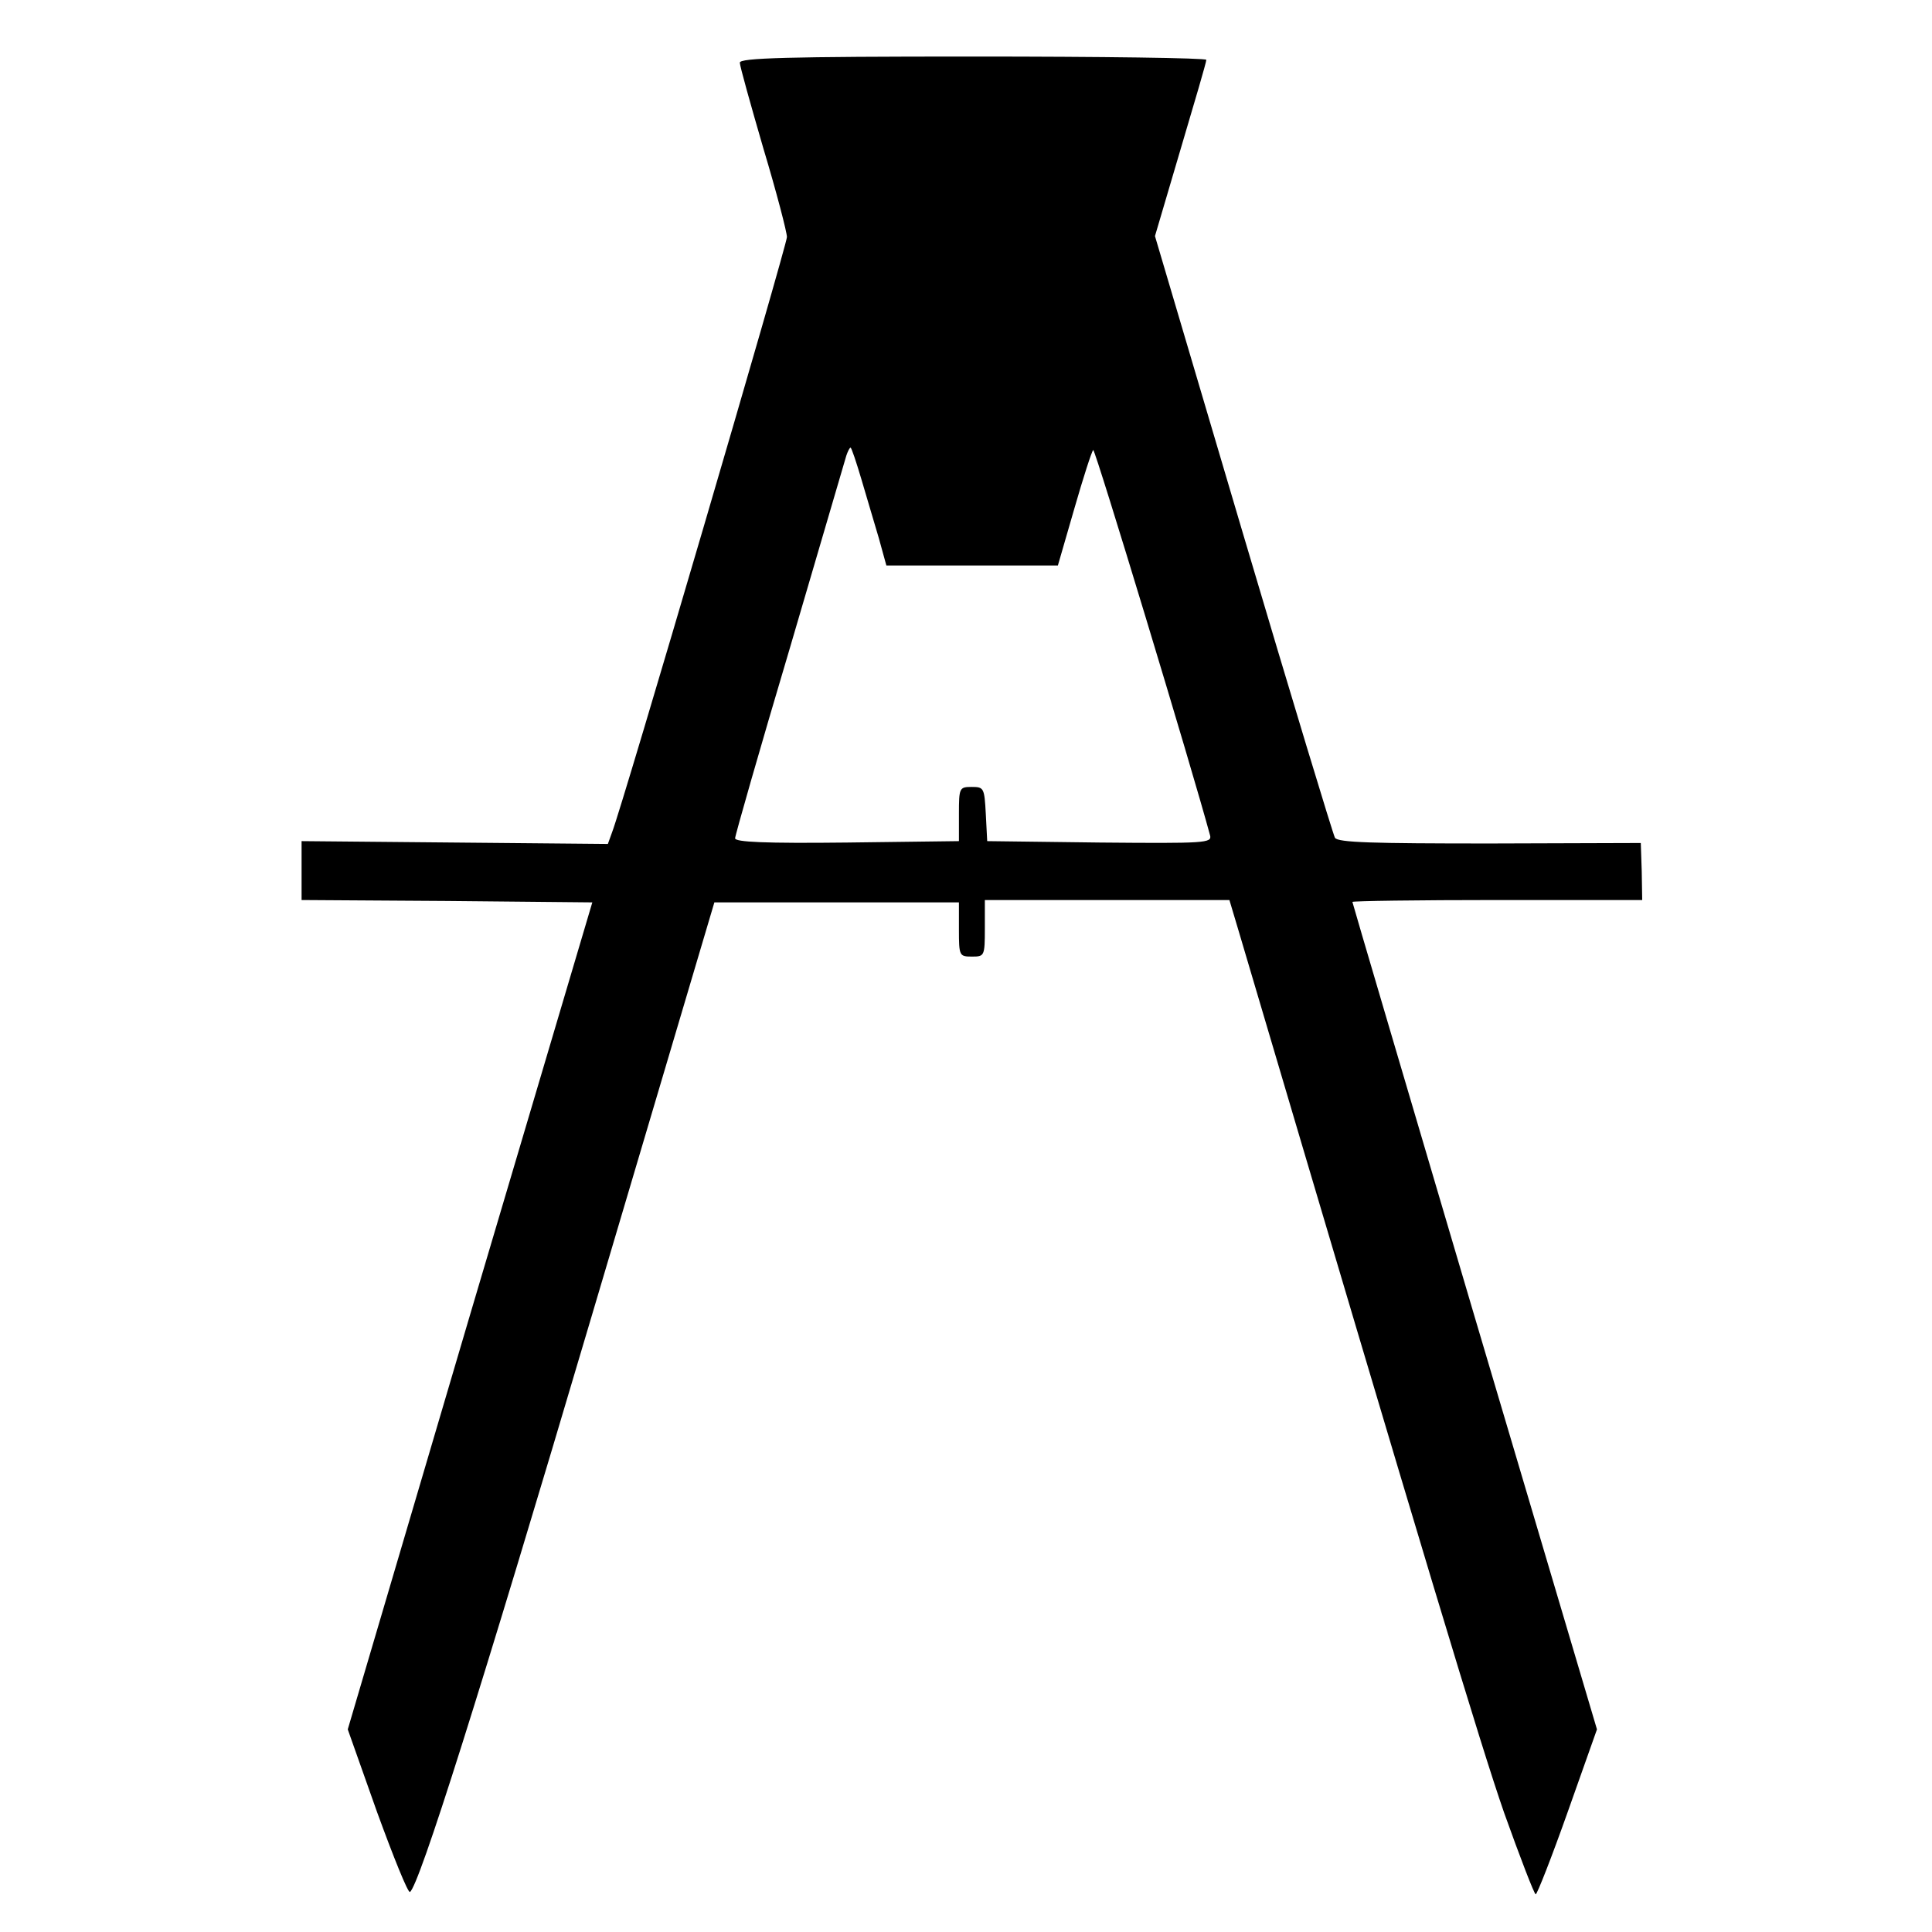
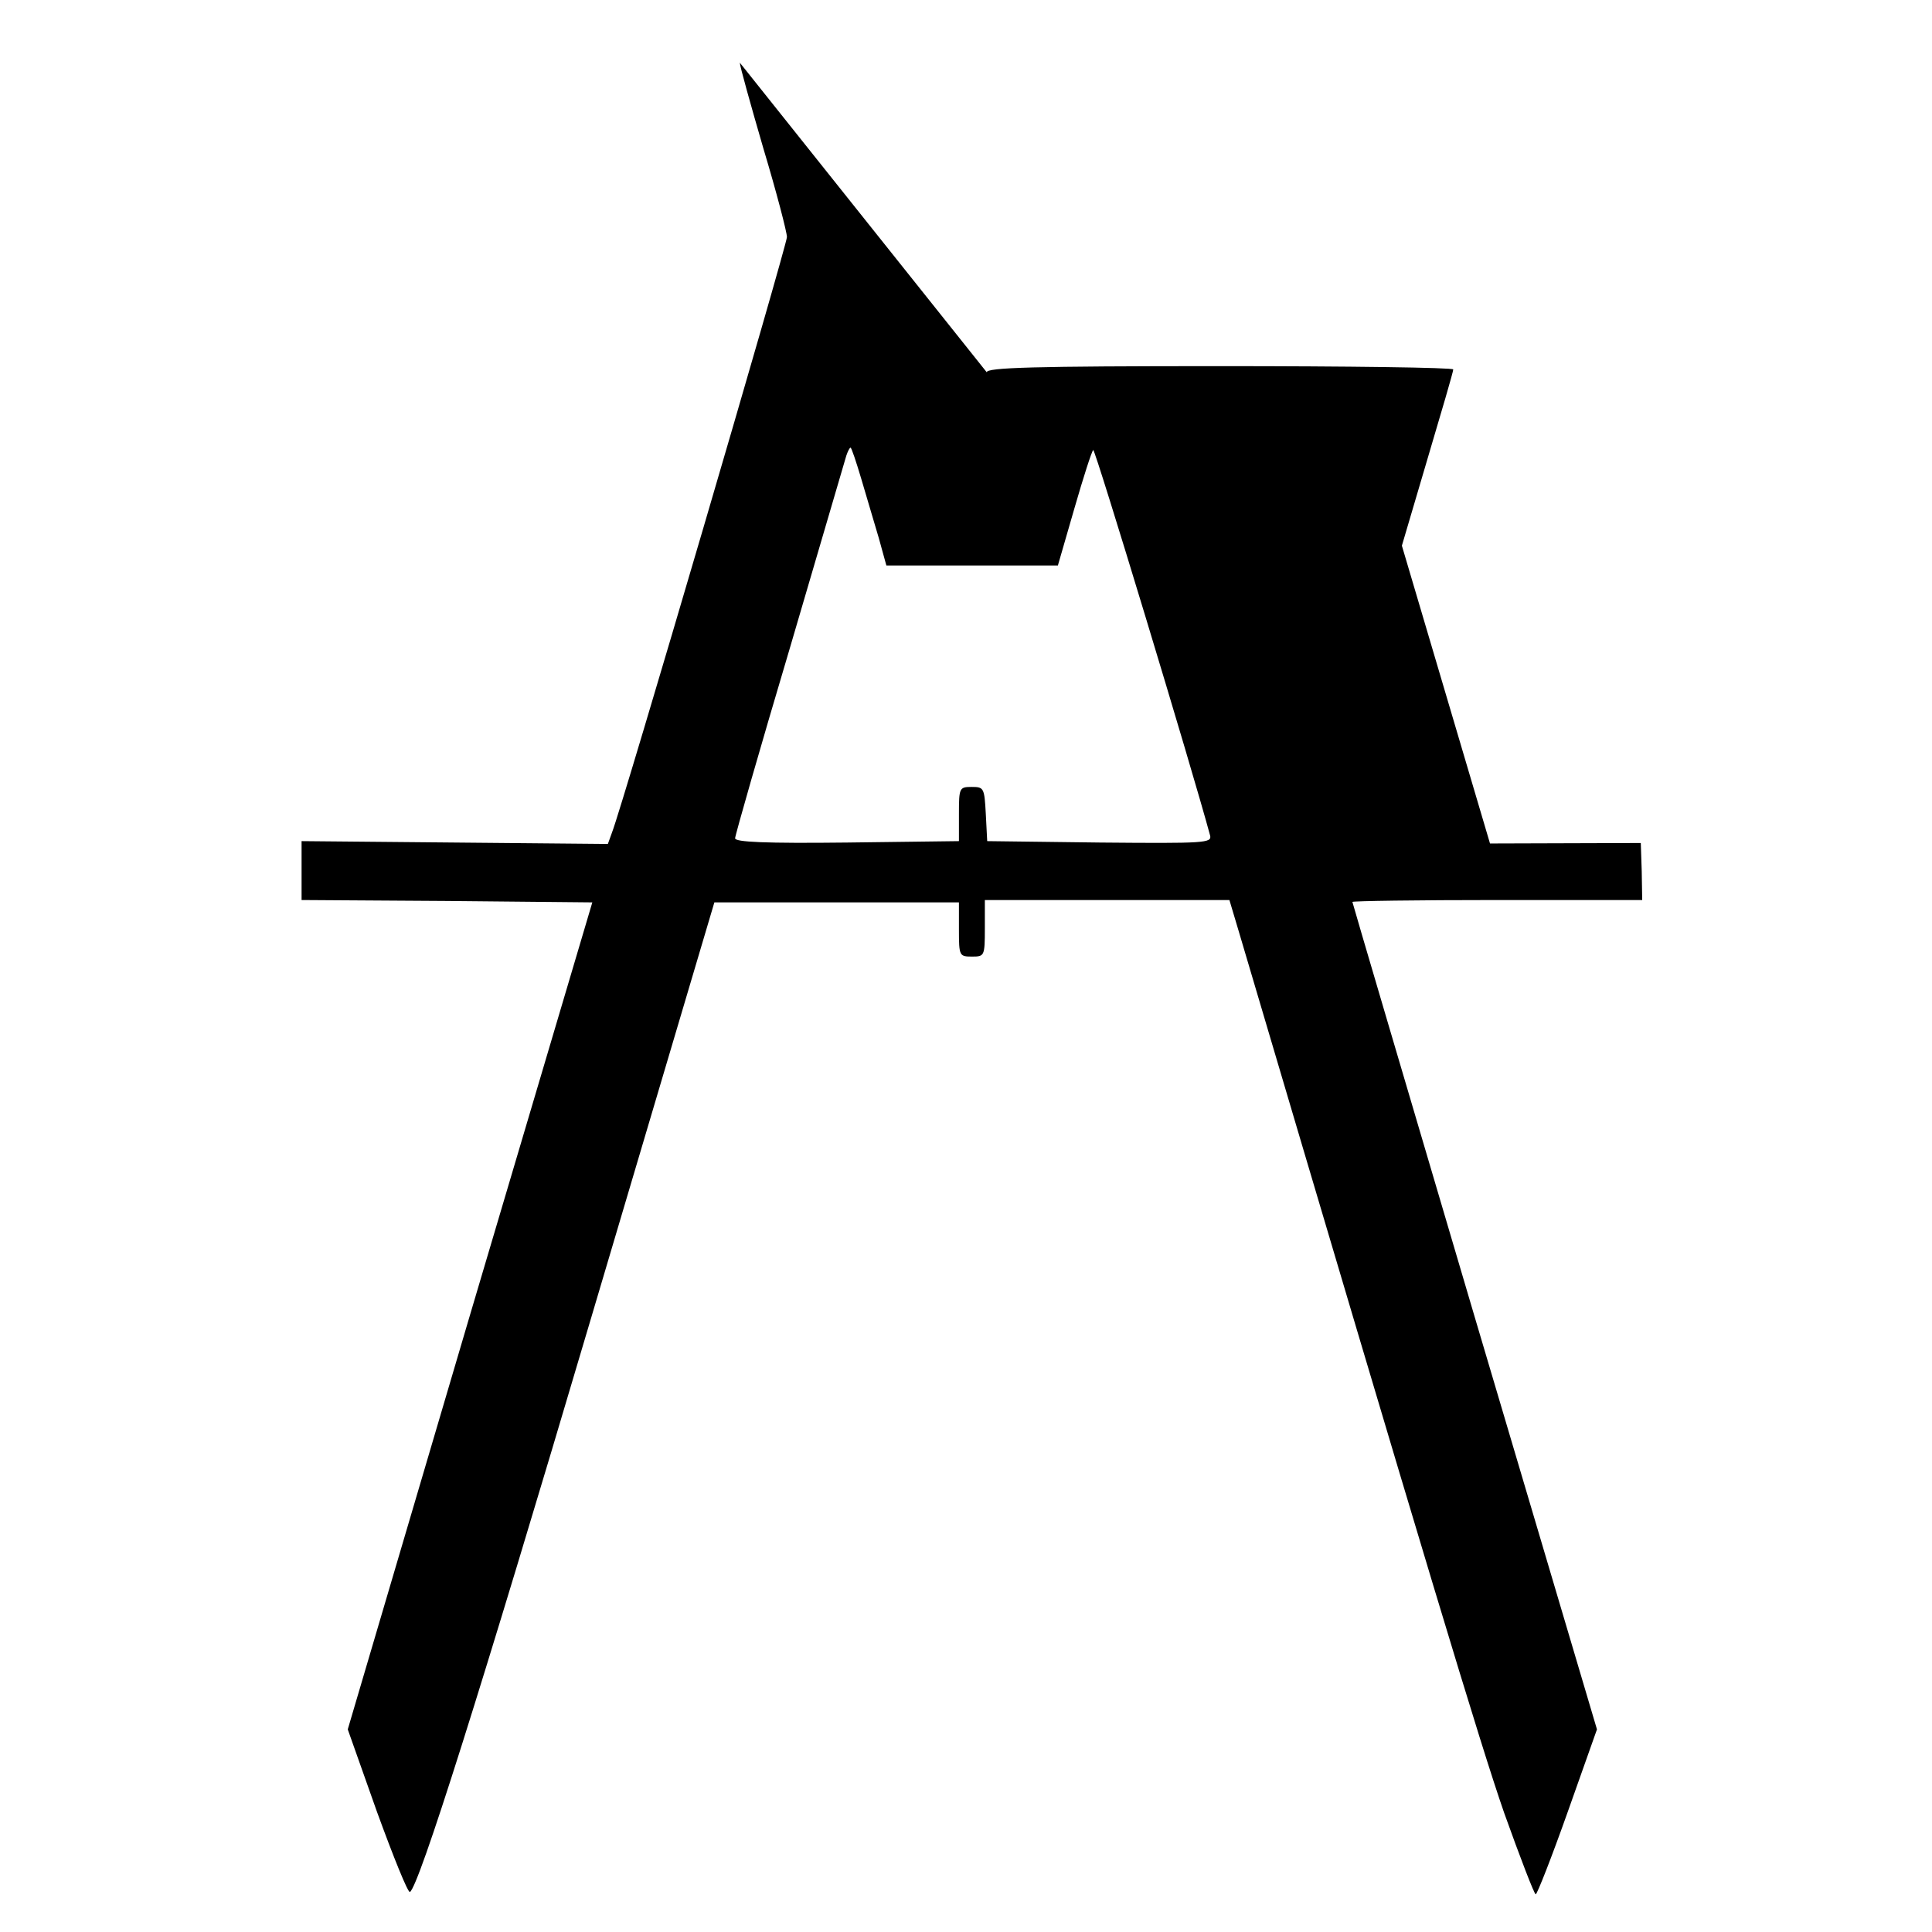
<svg xmlns="http://www.w3.org/2000/svg" version="1.0" width="410pt" height="410pt" viewBox="0 0 410 410" preserveAspectRatio="xMidYMid meet">
  <g transform="translate(0,410) scale(0.1,-0.1)" fill="#000000" stroke="none">
-     <path d="M1570 3967 c0 -7 23 -89 50 -182 28 -93 50 -178 50 -188 0 -17 -349 -1207 -371 -1263 l-9 -25 -325 3 -325 3 0 -62 0 -63 309 -2 308 -3 -260 -877 -259 -878 62 -175 c35 -96 66 -173 70 -170 19 12 148 419 385 1220 l261 880 260 0 259 0 0 -58 c0 -56 1 -57 28 -57 26 0 27 1 27 60 l0 60 260 0 259 0 20 -67 c400 -1352 513 -1726 563 -1870 34 -95 64 -173 67 -173 3 0 34 79 68 175 l62 175 -260 877 c-142 481 -259 877 -259 879 0 2 138 4 308 4 l307 0 -1 61 -2 60 -320 -1 c-250 0 -322 2 -329 12 -4 7 -92 297 -195 645 l-187 632 54 183 c30 101 55 186 55 191 0 4 -223 7 -495 7 -397 0 -495 -3 -495 -13z m258 -884 c11 -38 28 -94 37 -125 l16 -58 182 0 182 0 35 121 c19 66 37 122 40 124 4 3 210 -677 248 -818 4 -16 -10 -17 -234 -15 l-239 3 -3 58 c-3 55 -4 57 -30 57 -26 0 -27 -2 -27 -57 l0 -58 -237 -3 c-174 -2 -238 1 -238 9 0 6 52 188 116 403 63 215 117 399 120 409 3 9 7 17 9 17 2 0 12 -30 23 -67z" />
+     <path d="M1570 3967 c0 -7 23 -89 50 -182 28 -93 50 -178 50 -188 0 -17 -349 -1207 -371 -1263 l-9 -25 -325 3 -325 3 0 -62 0 -63 309 -2 308 -3 -260 -877 -259 -878 62 -175 c35 -96 66 -173 70 -170 19 12 148 419 385 1220 l261 880 260 0 259 0 0 -58 c0 -56 1 -57 28 -57 26 0 27 1 27 60 l0 60 260 0 259 0 20 -67 c400 -1352 513 -1726 563 -1870 34 -95 64 -173 67 -173 3 0 34 79 68 175 l62 175 -260 877 c-142 481 -259 877 -259 879 0 2 138 4 308 4 l307 0 -1 61 -2 60 -320 -1 l-187 632 54 183 c30 101 55 186 55 191 0 4 -223 7 -495 7 -397 0 -495 -3 -495 -13z m258 -884 c11 -38 28 -94 37 -125 l16 -58 182 0 182 0 35 121 c19 66 37 122 40 124 4 3 210 -677 248 -818 4 -16 -10 -17 -234 -15 l-239 3 -3 58 c-3 55 -4 57 -30 57 -26 0 -27 -2 -27 -57 l0 -58 -237 -3 c-174 -2 -238 1 -238 9 0 6 52 188 116 403 63 215 117 399 120 409 3 9 7 17 9 17 2 0 12 -30 23 -67z" />
  </g>
</svg>